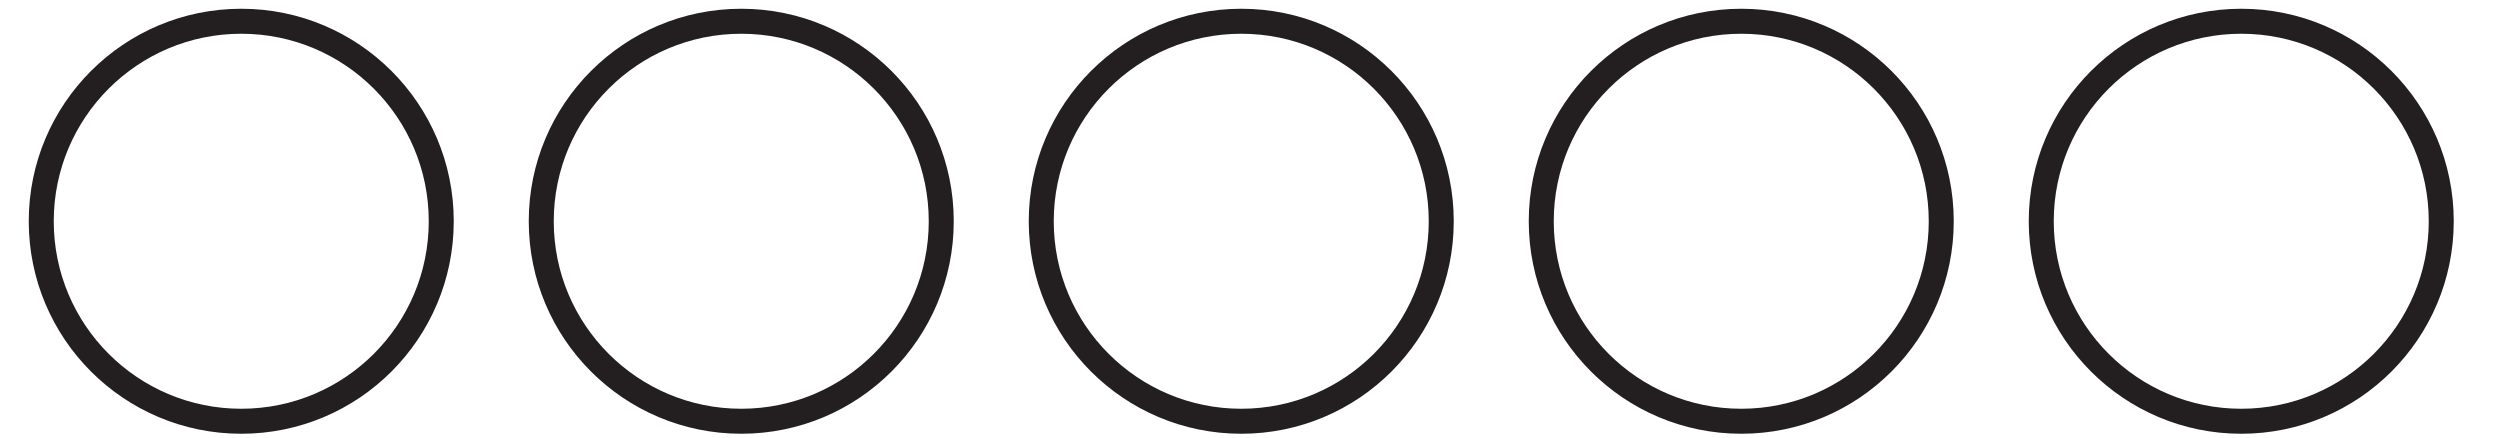
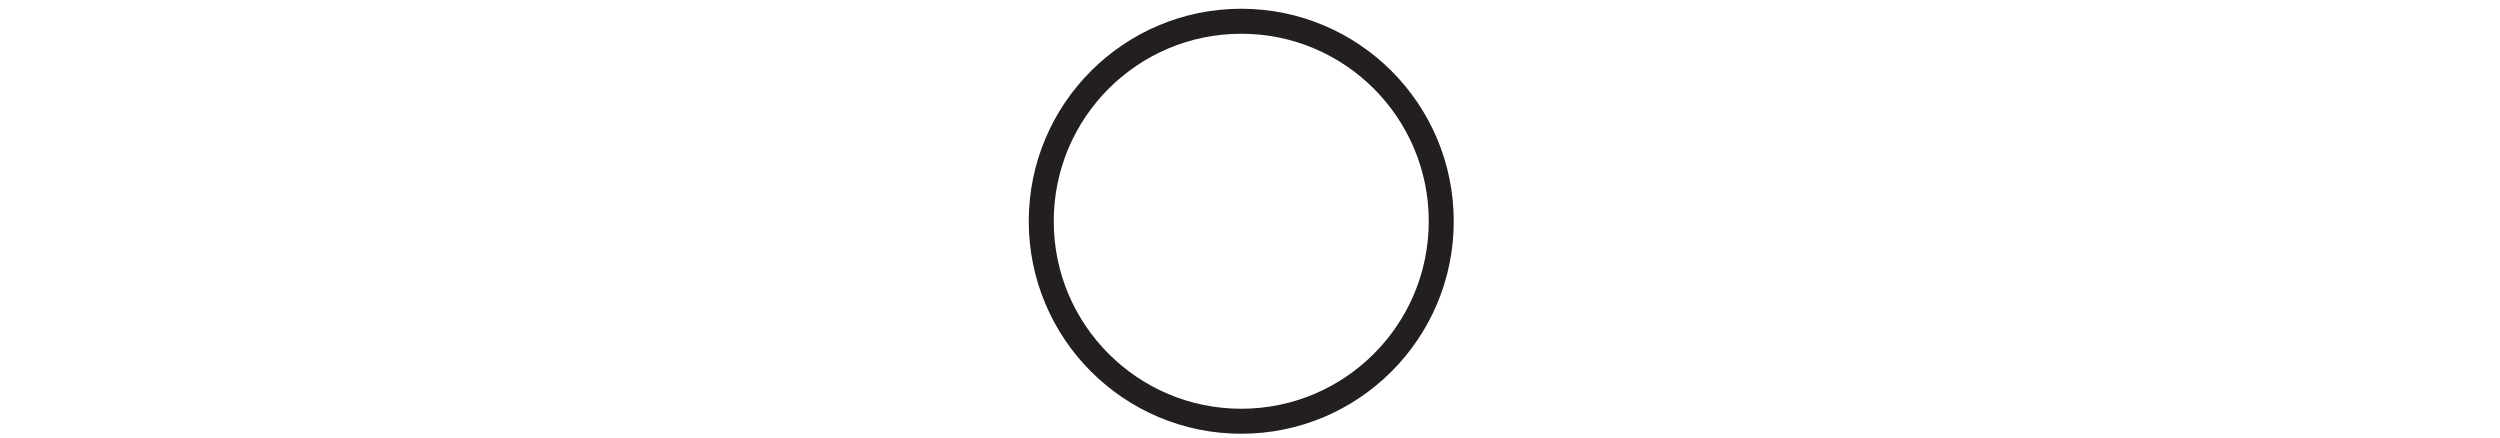
<svg xmlns="http://www.w3.org/2000/svg" enable-background="new 0 0 200 35" height="35" viewBox="0 0 200 35" width="200">
  <g fill="none" stroke="#231f20" stroke-miterlimit="10" stroke-width="2">
-     <circle cx="19.3" cy="17.7" r="16" />
-     <circle cx="59.3" cy="17.7" r="16" />
    <circle cx="99.3" cy="17.7" r="16" />
-     <circle cx="179.3" cy="17.7" r="16" />
-     <circle cx="139.3" cy="17.7" r="16" />
  </g>
</svg>